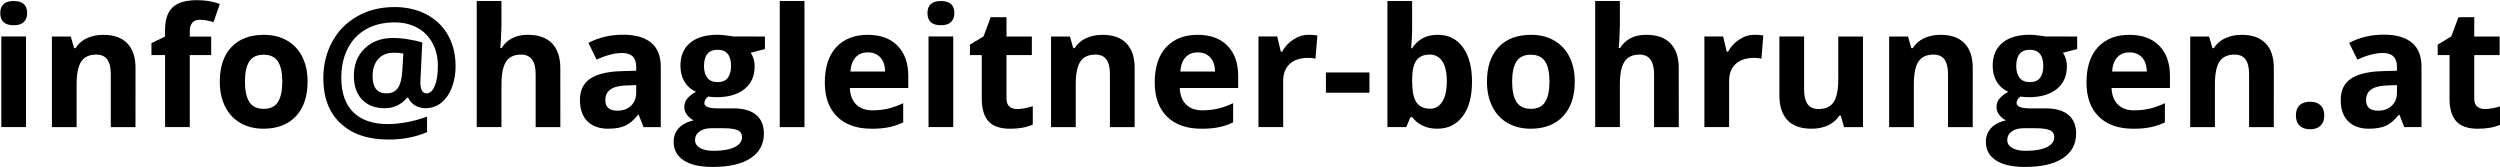
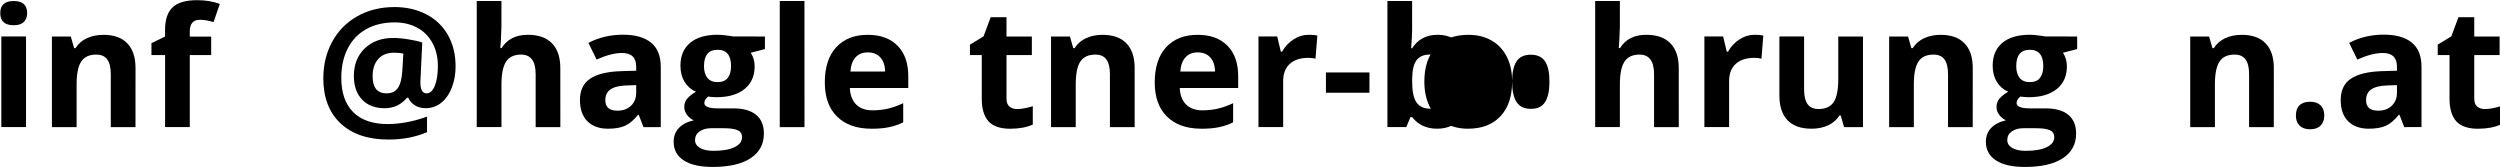
<svg xmlns="http://www.w3.org/2000/svg" id="info-mail-0-8rem" version="1.1" viewBox="0 0 50.759 3.387" height="12.8" width="191.843">
  <defs id="defs2" />
  <g transform="translate(-22.003,-20.849)" id="layer1">
    <g transform="matrix(0.638,0,0,0.638,7.968,8.777)" id="text817" style="font-style:normal;font-variant:normal;font-weight:bold;font-stretch:normal;font-size:4.527px;line-height:1.25;font-family:'Open Sans';-inkscape-font-specification:'Open Sans Bold';letter-spacing:0px;word-spacing:0px;fill:#000000;fill-opacity:1;stroke:none;stroke-width:0.283" aria-label="info@hagleitner-bohrungen.at">
      <path id="path4526" style="font-size:5.281px;stroke-width:0.283" d="m 22.003,19.338 q 0,-0.384 0.428,-0.384 0.428,0 0.428,0.384 0,0.183 -0.108,0.286 -0.106,0.101 -0.32,0.101 -0.428,0 -0.428,-0.387 z m 0.82,3.628 h -0.786 v -2.883 h 0.786 z" />
      <path id="path4528" style="font-size:5.281px;stroke-width:0.283" d="M 26.307,22.967 H 25.521 V 21.283 q 0,-0.312 -0.111,-0.467 -0.111,-0.157 -0.353,-0.157 -0.33,0 -0.477,0.222 -0.147,0.219 -0.147,0.73 v 1.356 h -0.786 v -2.883 h 0.601 l 0.106,0.369 h 0.044 q 0.132,-0.209 0.361,-0.315 0.232,-0.108 0.526,-0.108 0.503,0 0.763,0.273 0.26,0.271 0.26,0.784 z" />
      <path id="path4530" style="font-size:5.281px;stroke-width:0.283" d="M 28.716,20.674 H 28.035 v 2.292 h -0.786 v -2.292 H 26.815 v -0.379 l 0.433,-0.211 v -0.211 q 0,-0.493 0.242,-0.719 0.242,-0.227 0.776,-0.227 0.407,0 0.725,0.121 l -0.201,0.578 q -0.237,-0.075 -0.438,-0.075 -0.168,0 -0.242,0.101 -0.075,0.098 -0.075,0.253 v 0.181 h 0.681 z" />
-       <path id="path4532" style="font-size:5.281px;stroke-width:0.283" d="m 29.791,21.52 q 0,0.428 0.139,0.647 0.142,0.219 0.459,0.219 0.315,0 0.451,-0.217 0.139,-0.219 0.139,-0.65 0,-0.428 -0.139,-0.642 -0.139,-0.214 -0.456,-0.214 -0.315,0 -0.454,0.214 -0.139,0.211 -0.139,0.642 z m 1.993,0 q 0,0.704 -0.371,1.101 -0.371,0.397 -1.034,0.397 -0.415,0 -0.732,-0.181 -0.317,-0.183 -0.487,-0.523 -0.17,-0.34 -0.17,-0.794 0,-0.707 0.369,-1.098 0.369,-0.392 1.037,-0.392 0.415,0 0.732,0.181 0.317,0.181 0.487,0.518 0.17,0.338 0.17,0.792 z" />
      <path id="path4534" style="font-size:5.281px;stroke-width:0.283" d="m 36.495,21.027 q 0,0.371 -0.119,0.681 -0.119,0.307 -0.335,0.482 -0.217,0.175 -0.503,0.175 -0.191,0 -0.338,-0.09 -0.147,-0.093 -0.211,-0.242 h -0.041 q -0.278,0.333 -0.709,0.333 -0.456,0 -0.719,-0.273 -0.263,-0.276 -0.263,-0.753 0,-0.544 0.346,-0.877 0.346,-0.333 0.903,-0.333 0.222,0 0.487,0.044 0.268,0.041 0.441,0.101 L 35.374,21.535 q 0,0.358 0.196,0.358 0.165,0 0.263,-0.24 0.098,-0.242 0.098,-0.632 0,-0.415 -0.173,-0.732 -0.173,-0.32 -0.487,-0.487 -0.312,-0.168 -0.714,-0.168 -0.521,0 -0.905,0.214 -0.384,0.214 -0.591,0.619 -0.204,0.402 -0.204,0.931 0,0.712 0.379,1.093 0.382,0.379 1.104,0.379 0.273,0 0.601,-0.059 0.327,-0.062 0.645,-0.178 v 0.495 q -0.552,0.235 -1.225,0.235 -0.98,0 -1.529,-0.516 -0.547,-0.516 -0.547,-1.434 0,-0.637 0.278,-1.155 0.281,-0.521 0.797,-0.815 0.518,-0.297 1.191,-0.297 0.567,0 1.013,0.232 0.446,0.232 0.688,0.66 0.242,0.428 0.242,0.988 z m -2.641,0.322 q 0,0.544 0.444,0.544 0.232,0 0.353,-0.162 0.121,-0.165 0.147,-0.534 l 0.034,-0.57 q -0.132,-0.028 -0.297,-0.028 -0.322,0 -0.503,0.201 -0.178,0.201 -0.178,0.549 z" />
      <path id="path4536" style="font-size:5.281px;stroke-width:0.283" d="M 39.829,22.967 H 39.043 V 21.283 q 0,-0.624 -0.464,-0.624 -0.33,0 -0.477,0.224 -0.147,0.224 -0.147,0.727 v 1.356 H 37.168 V 18.954 h 0.786 v 0.817 q 0,0.095 -0.018,0.449 l -0.018,0.232 h 0.041 q 0.263,-0.423 0.835,-0.423 0.508,0 0.771,0.273 0.263,0.273 0.263,0.784 z" />
      <path id="path4538" style="font-size:5.281px;stroke-width:0.283" d="m 42.475,22.967 -0.152,-0.392 h -0.021 q -0.199,0.25 -0.41,0.348 -0.209,0.095 -0.547,0.095 -0.415,0 -0.655,-0.237 -0.237,-0.237 -0.237,-0.676 0,-0.459 0.32,-0.676 0.322,-0.219 0.97,-0.242 l 0.5,-0.015 v -0.126 q 0,-0.438 -0.449,-0.438 -0.346,0 -0.812,0.209 l -0.26,-0.531 q 0.498,-0.26 1.104,-0.26 0.58,0 0.89,0.253 0.309,0.253 0.309,0.768 v 1.921 z m -0.232,-1.336 -0.304,0.01 q -0.343,0.01 -0.511,0.124 -0.168,0.113 -0.168,0.346 0,0.333 0.382,0.333 0.273,0 0.436,-0.157 0.165,-0.157 0.165,-0.418 z" />
      <path id="path4540" style="font-size:5.281px;stroke-width:0.283" d="m 46.34,20.084 v 0.4 l -0.451,0.116 q 0.124,0.193 0.124,0.433 0,0.464 -0.325,0.725 -0.322,0.258 -0.897,0.258 l -0.142,-0.008 -0.116,-0.013 q -0.121,0.093 -0.121,0.206 0,0.17 0.433,0.17 h 0.49 q 0.474,0 0.722,0.204 0.25,0.204 0.25,0.598 0,0.505 -0.423,0.784 -0.42,0.278 -1.209,0.278 -0.603,0 -0.923,-0.211 -0.317,-0.209 -0.317,-0.588 0,-0.26 0.162,-0.436 0.162,-0.175 0.477,-0.25 -0.121,-0.052 -0.211,-0.168 -0.09,-0.119 -0.09,-0.25 0,-0.165 0.095,-0.273 0.095,-0.111 0.276,-0.217 -0.227,-0.098 -0.361,-0.315 -0.132,-0.217 -0.132,-0.511 0,-0.472 0.307,-0.73 0.307,-0.258 0.877,-0.258 0.121,0 0.286,0.023 0.168,0.021 0.214,0.031 z m -2.225,3.29 q 0,0.162 0.155,0.255 0.157,0.093 0.438,0.093 0.423,0 0.663,-0.116 0.24,-0.116 0.24,-0.317 0,-0.162 -0.142,-0.224 -0.142,-0.062 -0.438,-0.062 h -0.407 q -0.217,0 -0.364,0.101 -0.144,0.103 -0.144,0.271 z m 0.286,-2.347 q 0,0.235 0.106,0.371 0.108,0.137 0.327,0.137 0.222,0 0.325,-0.137 0.103,-0.137 0.103,-0.371 0,-0.521 -0.428,-0.521 -0.433,0 -0.433,0.521 z" />
      <path id="path4542" style="font-size:5.281px;stroke-width:0.283" d="M 47.599,22.967 H 46.812 V 18.954 h 0.786 z" />
      <path id="path4544" style="font-size:5.281px;stroke-width:0.283" d="m 49.615,20.589 q -0.25,0 -0.392,0.16 -0.142,0.157 -0.162,0.449 h 1.104 q -0.005,-0.291 -0.152,-0.449 -0.147,-0.16 -0.397,-0.16 z m 0.111,2.429 q -0.696,0 -1.088,-0.384 -0.392,-0.384 -0.392,-1.088 0,-0.725 0.361,-1.119 0.364,-0.397 1.003,-0.397 0.611,0 0.952,0.348 0.34,0.348 0.34,0.962 v 0.382 h -1.859 q 0.013,0.335 0.199,0.523 0.186,0.188 0.521,0.188 0.26,0 0.493,-0.054 0.232,-0.054 0.485,-0.173 v 0.609 q -0.206,0.103 -0.441,0.152 -0.235,0.052 -0.572,0.052 z" />
-       <path id="path4546" style="font-size:5.281px;stroke-width:0.283" d="m 51.513,19.338 q 0,-0.384 0.428,-0.384 0.428,0 0.428,0.384 0,0.183 -0.108,0.286 -0.106,0.101 -0.32,0.101 -0.428,0 -0.428,-0.387 z m 0.82,3.628 h -0.786 v -2.883 h 0.786 z" />
      <path id="path4548" style="font-size:5.281px;stroke-width:0.283" d="m 54.37,22.392 q 0.206,0 0.495,-0.09 v 0.585 q -0.294,0.132 -0.722,0.132 -0.472,0 -0.688,-0.237 -0.214,-0.24 -0.214,-0.717 v -1.39 h -0.376 v -0.333 l 0.433,-0.263 0.227,-0.609 h 0.503 v 0.614 h 0.807 v 0.591 h -0.807 v 1.39 q 0,0.168 0.093,0.248 0.095,0.08 0.25,0.08 z" />
      <path id="path4550" style="font-size:5.281px;stroke-width:0.283" d="M 58.107,22.967 H 57.32 V 21.283 q 0,-0.312 -0.111,-0.467 -0.111,-0.157 -0.353,-0.157 -0.33,0 -0.477,0.222 -0.147,0.219 -0.147,0.73 v 1.356 h -0.786 v -2.883 h 0.601 l 0.106,0.369 h 0.044 q 0.132,-0.209 0.361,-0.315 0.232,-0.108 0.526,-0.108 0.503,0 0.763,0.273 0.26,0.271 0.26,0.784 z" />
      <path id="path4552" style="font-size:5.281px;stroke-width:0.283" d="m 60.115,20.589 q -0.25,0 -0.392,0.16 -0.142,0.157 -0.162,0.449 h 1.104 q -0.005,-0.291 -0.152,-0.449 -0.147,-0.16 -0.397,-0.16 z m 0.111,2.429 q -0.696,0 -1.088,-0.384 -0.392,-0.384 -0.392,-1.088 0,-0.725 0.361,-1.119 0.364,-0.397 1.003,-0.397 0.611,0 0.952,0.348 0.34,0.348 0.34,0.962 v 0.382 h -1.859 q 0.013,0.335 0.199,0.523 0.186,0.188 0.521,0.188 0.26,0 0.493,-0.054 0.232,-0.054 0.485,-0.173 v 0.609 q -0.206,0.103 -0.441,0.152 -0.235,0.052 -0.572,0.052 z" />
      <path id="path4554" style="font-size:5.281px;stroke-width:0.283" d="m 63.656,20.029 q 0.16,0 0.266,0.023 l -0.059,0.737 q -0.095,-0.026 -0.232,-0.026 -0.376,0 -0.588,0.193 -0.209,0.193 -0.209,0.542 v 1.467 h -0.786 v -2.883 h 0.596 l 0.116,0.485 h 0.039 q 0.134,-0.242 0.361,-0.389 0.229,-0.15 0.498,-0.15 z" />
      <path id="path4556" style="font-size:5.281px;stroke-width:0.283" d="m 64.195,21.873 v -0.645 h 1.385 v 0.645 z" />
      <path id="path4558" style="font-size:5.281px;stroke-width:0.283" d="m 67.756,20.029 q 0.511,0 0.799,0.4 0.289,0.397 0.289,1.091 0,0.714 -0.299,1.106 -0.297,0.392 -0.81,0.392 -0.508,0 -0.797,-0.369 h -0.054 l -0.132,0.317 H 66.152 V 18.954 h 0.786 v 0.933 q 0,0.178 -0.031,0.57 h 0.031 q 0.276,-0.428 0.817,-0.428 z m -0.253,0.629 q -0.291,0 -0.425,0.181 -0.134,0.178 -0.139,0.591 v 0.085 q 0,0.464 0.137,0.665 0.139,0.201 0.438,0.201 0.242,0 0.384,-0.222 0.144,-0.224 0.144,-0.65 0,-0.425 -0.144,-0.637 -0.144,-0.214 -0.395,-0.214 z" />
-       <path id="path4560" style="font-size:5.281px;stroke-width:0.283" d="m 70.121,21.52 q 0,0.428 0.139,0.647 0.142,0.219 0.459,0.219 0.315,0 0.451,-0.217 0.139,-0.219 0.139,-0.65 0,-0.428 -0.139,-0.642 -0.139,-0.214 -0.456,-0.214 -0.315,0 -0.454,0.214 -0.139,0.211 -0.139,0.642 z m 1.993,0 q 0,0.704 -0.371,1.101 -0.371,0.397 -1.034,0.397 -0.415,0 -0.732,-0.181 -0.317,-0.183 -0.487,-0.523 -0.17,-0.34 -0.17,-0.794 0,-0.707 0.369,-1.098 0.369,-0.392 1.037,-0.392 0.415,0 0.732,0.181 0.317,0.181 0.487,0.518 0.17,0.338 0.17,0.792 z" />
+       <path id="path4560" style="font-size:5.281px;stroke-width:0.283" d="m 70.121,21.52 q 0,0.428 0.139,0.647 0.142,0.219 0.459,0.219 0.315,0 0.451,-0.217 0.139,-0.219 0.139,-0.65 0,-0.428 -0.139,-0.642 -0.139,-0.214 -0.456,-0.214 -0.315,0 -0.454,0.214 -0.139,0.211 -0.139,0.642 z q 0,0.704 -0.371,1.101 -0.371,0.397 -1.034,0.397 -0.415,0 -0.732,-0.181 -0.317,-0.183 -0.487,-0.523 -0.17,-0.34 -0.17,-0.794 0,-0.707 0.369,-1.098 0.369,-0.392 1.037,-0.392 0.415,0 0.732,0.181 0.317,0.181 0.487,0.518 0.17,0.338 0.17,0.792 z" />
      <path id="path4562" style="font-size:5.281px;stroke-width:0.283" d="M 75.425,22.967 H 74.638 V 21.283 q 0,-0.624 -0.464,-0.624 -0.33,0 -0.477,0.224 -0.147,0.224 -0.147,0.727 v 1.356 H 72.764 V 18.954 h 0.786 v 0.817 q 0,0.095 -0.018,0.449 l -0.018,0.232 h 0.041 q 0.263,-0.423 0.835,-0.423 0.508,0 0.771,0.273 0.263,0.273 0.263,0.784 z" />
      <path id="path4564" style="font-size:5.281px;stroke-width:0.283" d="m 77.849,20.029 q 0.16,0 0.266,0.023 l -0.059,0.737 q -0.095,-0.026 -0.232,-0.026 -0.376,0 -0.588,0.193 -0.209,0.193 -0.209,0.542 v 1.467 H 76.24 v -2.883 h 0.596 l 0.116,0.485 h 0.039 q 0.134,-0.242 0.361,-0.389 0.229,-0.15 0.498,-0.15 z" />
      <path id="path4566" style="font-size:5.281px;stroke-width:0.283" d="M 80.685,22.967 80.579,22.598 h -0.041 q -0.126,0.201 -0.358,0.312 -0.232,0.108 -0.529,0.108 -0.508,0 -0.766,-0.271 -0.258,-0.273 -0.258,-0.784 v -1.88 h 0.786 v 1.684 q 0,0.312 0.111,0.469 0.111,0.155 0.353,0.155 0.33,0 0.477,-0.219 0.147,-0.222 0.147,-0.732 v -1.356 h 0.786 v 2.883 z" />
      <path id="path4568" style="font-size:5.281px;stroke-width:0.283" d="M 84.78,22.967 H 83.994 V 21.283 q 0,-0.312 -0.111,-0.467 -0.111,-0.157 -0.353,-0.157 -0.33,0 -0.477,0.222 -0.147,0.219 -0.147,0.73 v 1.356 h -0.786 v -2.883 h 0.601 l 0.106,0.369 h 0.044 q 0.132,-0.209 0.361,-0.315 0.232,-0.108 0.526,-0.108 0.503,0 0.763,0.273 0.26,0.271 0.26,0.784 z" />
      <path id="path4570" style="font-size:5.281px;stroke-width:0.283" d="m 88.104,20.084 v 0.4 l -0.451,0.116 q 0.124,0.193 0.124,0.433 0,0.464 -0.325,0.725 -0.322,0.258 -0.897,0.258 l -0.142,-0.008 -0.116,-0.013 q -0.121,0.093 -0.121,0.206 0,0.17 0.433,0.17 h 0.49 q 0.474,0 0.722,0.204 0.25,0.204 0.25,0.598 0,0.505 -0.423,0.784 -0.42,0.278 -1.209,0.278 -0.603,0 -0.923,-0.211 -0.317,-0.209 -0.317,-0.588 0,-0.26 0.162,-0.436 0.162,-0.175 0.477,-0.25 -0.121,-0.052 -0.211,-0.168 -0.09,-0.119 -0.09,-0.25 0,-0.165 0.095,-0.273 0.095,-0.111 0.276,-0.217 -0.227,-0.098 -0.361,-0.315 -0.132,-0.217 -0.132,-0.511 0,-0.472 0.307,-0.73 0.307,-0.258 0.877,-0.258 0.121,0 0.286,0.023 0.168,0.021 0.214,0.031 z m -2.225,3.29 q 0,0.162 0.155,0.255 0.157,0.093 0.438,0.093 0.423,0 0.663,-0.116 0.24,-0.116 0.24,-0.317 0,-0.162 -0.142,-0.224 -0.142,-0.062 -0.438,-0.062 h -0.407 q -0.217,0 -0.364,0.101 -0.144,0.103 -0.144,0.271 z m 0.286,-2.347 q 0,0.235 0.106,0.371 0.108,0.137 0.327,0.137 0.222,0 0.325,-0.137 0.103,-0.137 0.103,-0.371 0,-0.521 -0.428,-0.521 -0.433,0 -0.433,0.521 z" />
-       <path id="path4572" style="font-size:5.281px;stroke-width:0.283" d="m 89.77,20.589 q -0.25,0 -0.392,0.16 -0.142,0.157 -0.162,0.449 h 1.104 Q 90.314,20.906 90.167,20.749 90.02,20.589 89.77,20.589 Z m 0.111,2.429 q -0.696,0 -1.088,-0.384 -0.392,-0.384 -0.392,-1.088 0,-0.725 0.361,-1.119 0.364,-0.397 1.003,-0.397 0.611,0 0.952,0.348 0.34,0.348 0.34,0.962 v 0.382 h -1.859 q 0.013,0.335 0.199,0.523 0.186,0.188 0.521,0.188 0.26,0 0.493,-0.054 0.232,-0.054 0.485,-0.173 v 0.609 q -0.206,0.103 -0.441,0.152 -0.235,0.052 -0.572,0.052 z" />
      <path id="path4574" style="font-size:5.281px;stroke-width:0.283" d="M 94.362,22.967 H 93.576 V 21.283 q 0,-0.312 -0.111,-0.467 -0.111,-0.157 -0.353,-0.157 -0.33,0 -0.477,0.222 -0.147,0.219 -0.147,0.73 v 1.356 h -0.786 v -2.883 h 0.601 l 0.106,0.369 h 0.044 q 0.132,-0.209 0.361,-0.315 0.232,-0.108 0.526,-0.108 0.503,0 0.763,0.273 0.26,0.271 0.26,0.784 z" />
      <path id="path4576" style="font-size:5.281px;stroke-width:0.283" d="m 95.066,22.598 q 0,-0.217 0.116,-0.327 0.116,-0.111 0.338,-0.111 0.214,0 0.33,0.113 0.119,0.113 0.119,0.325 0,0.204 -0.119,0.322 -0.119,0.116 -0.33,0.116 -0.217,0 -0.335,-0.113 -0.119,-0.116 -0.119,-0.325 z" />
      <path id="path4578" style="font-size:5.281px;stroke-width:0.283" d="m 98.514,22.967 -0.152,-0.392 h -0.021 q -0.199,0.25 -0.41,0.348 -0.209,0.095 -0.547,0.095 -0.415,0 -0.655,-0.237 -0.237,-0.237 -0.237,-0.676 0,-0.459 0.32,-0.676 0.322,-0.219 0.97,-0.242 l 0.5,-0.015 v -0.126 q 0,-0.438 -0.449,-0.438 -0.346,0 -0.812,0.209 l -0.26,-0.531 Q 97.258,20.024 97.864,20.024 q 0.58,0 0.89,0.253 0.309,0.253 0.309,0.768 v 1.921 z m -0.232,-1.336 -0.304,0.01 q -0.343,0.01 -0.511,0.124 -0.168,0.113 -0.168,0.346 0,0.333 0.382,0.333 0.273,0 0.436,-0.157 0.165,-0.157 0.165,-0.418 z" />
      <path id="path4580" style="font-size:5.281px;stroke-width:0.283" d="m 101.085,22.392 q 0.206,0 0.495,-0.09 v 0.585 q -0.294,0.132 -0.722,0.132 -0.472,0 -0.689,-0.237 -0.214,-0.24 -0.214,-0.717 v -1.39 h -0.376 v -0.333 l 0.433,-0.263 0.227,-0.609 h 0.503 v 0.614 h 0.807 v 0.591 h -0.807 v 1.39 q 0,0.168 0.093,0.248 0.095,0.08 0.25,0.08 z" />
    </g>
  </g>
</svg>